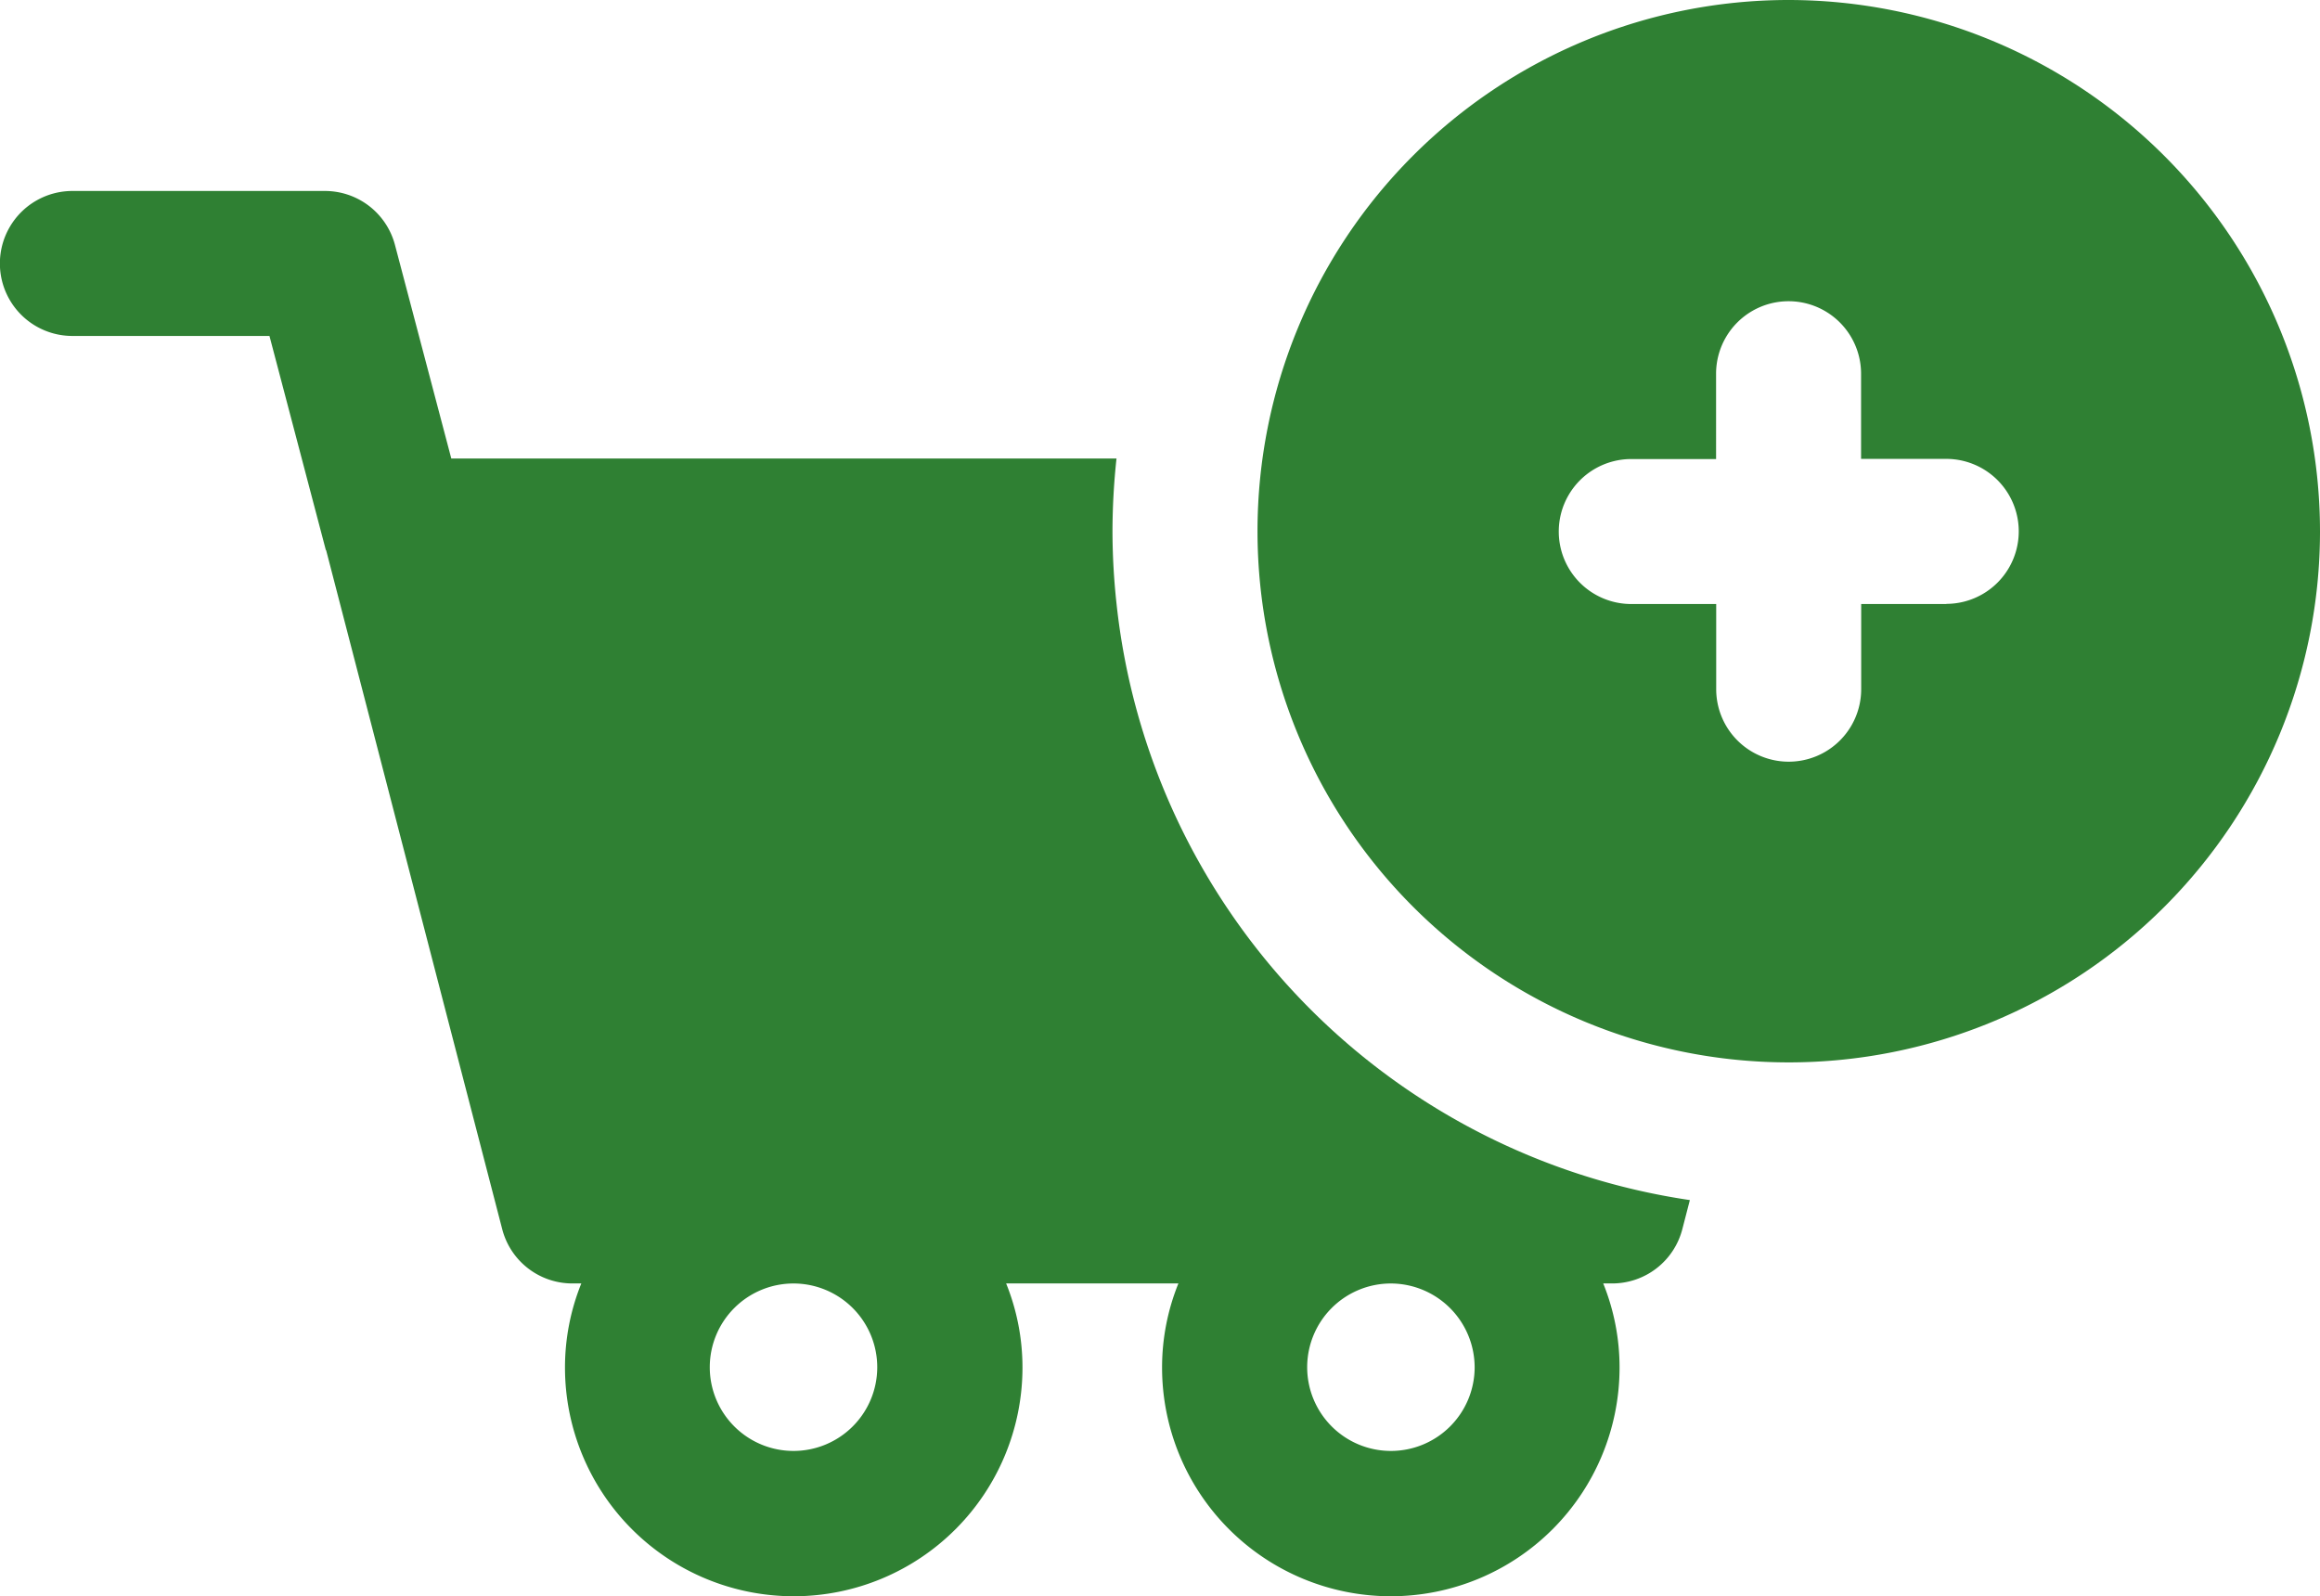
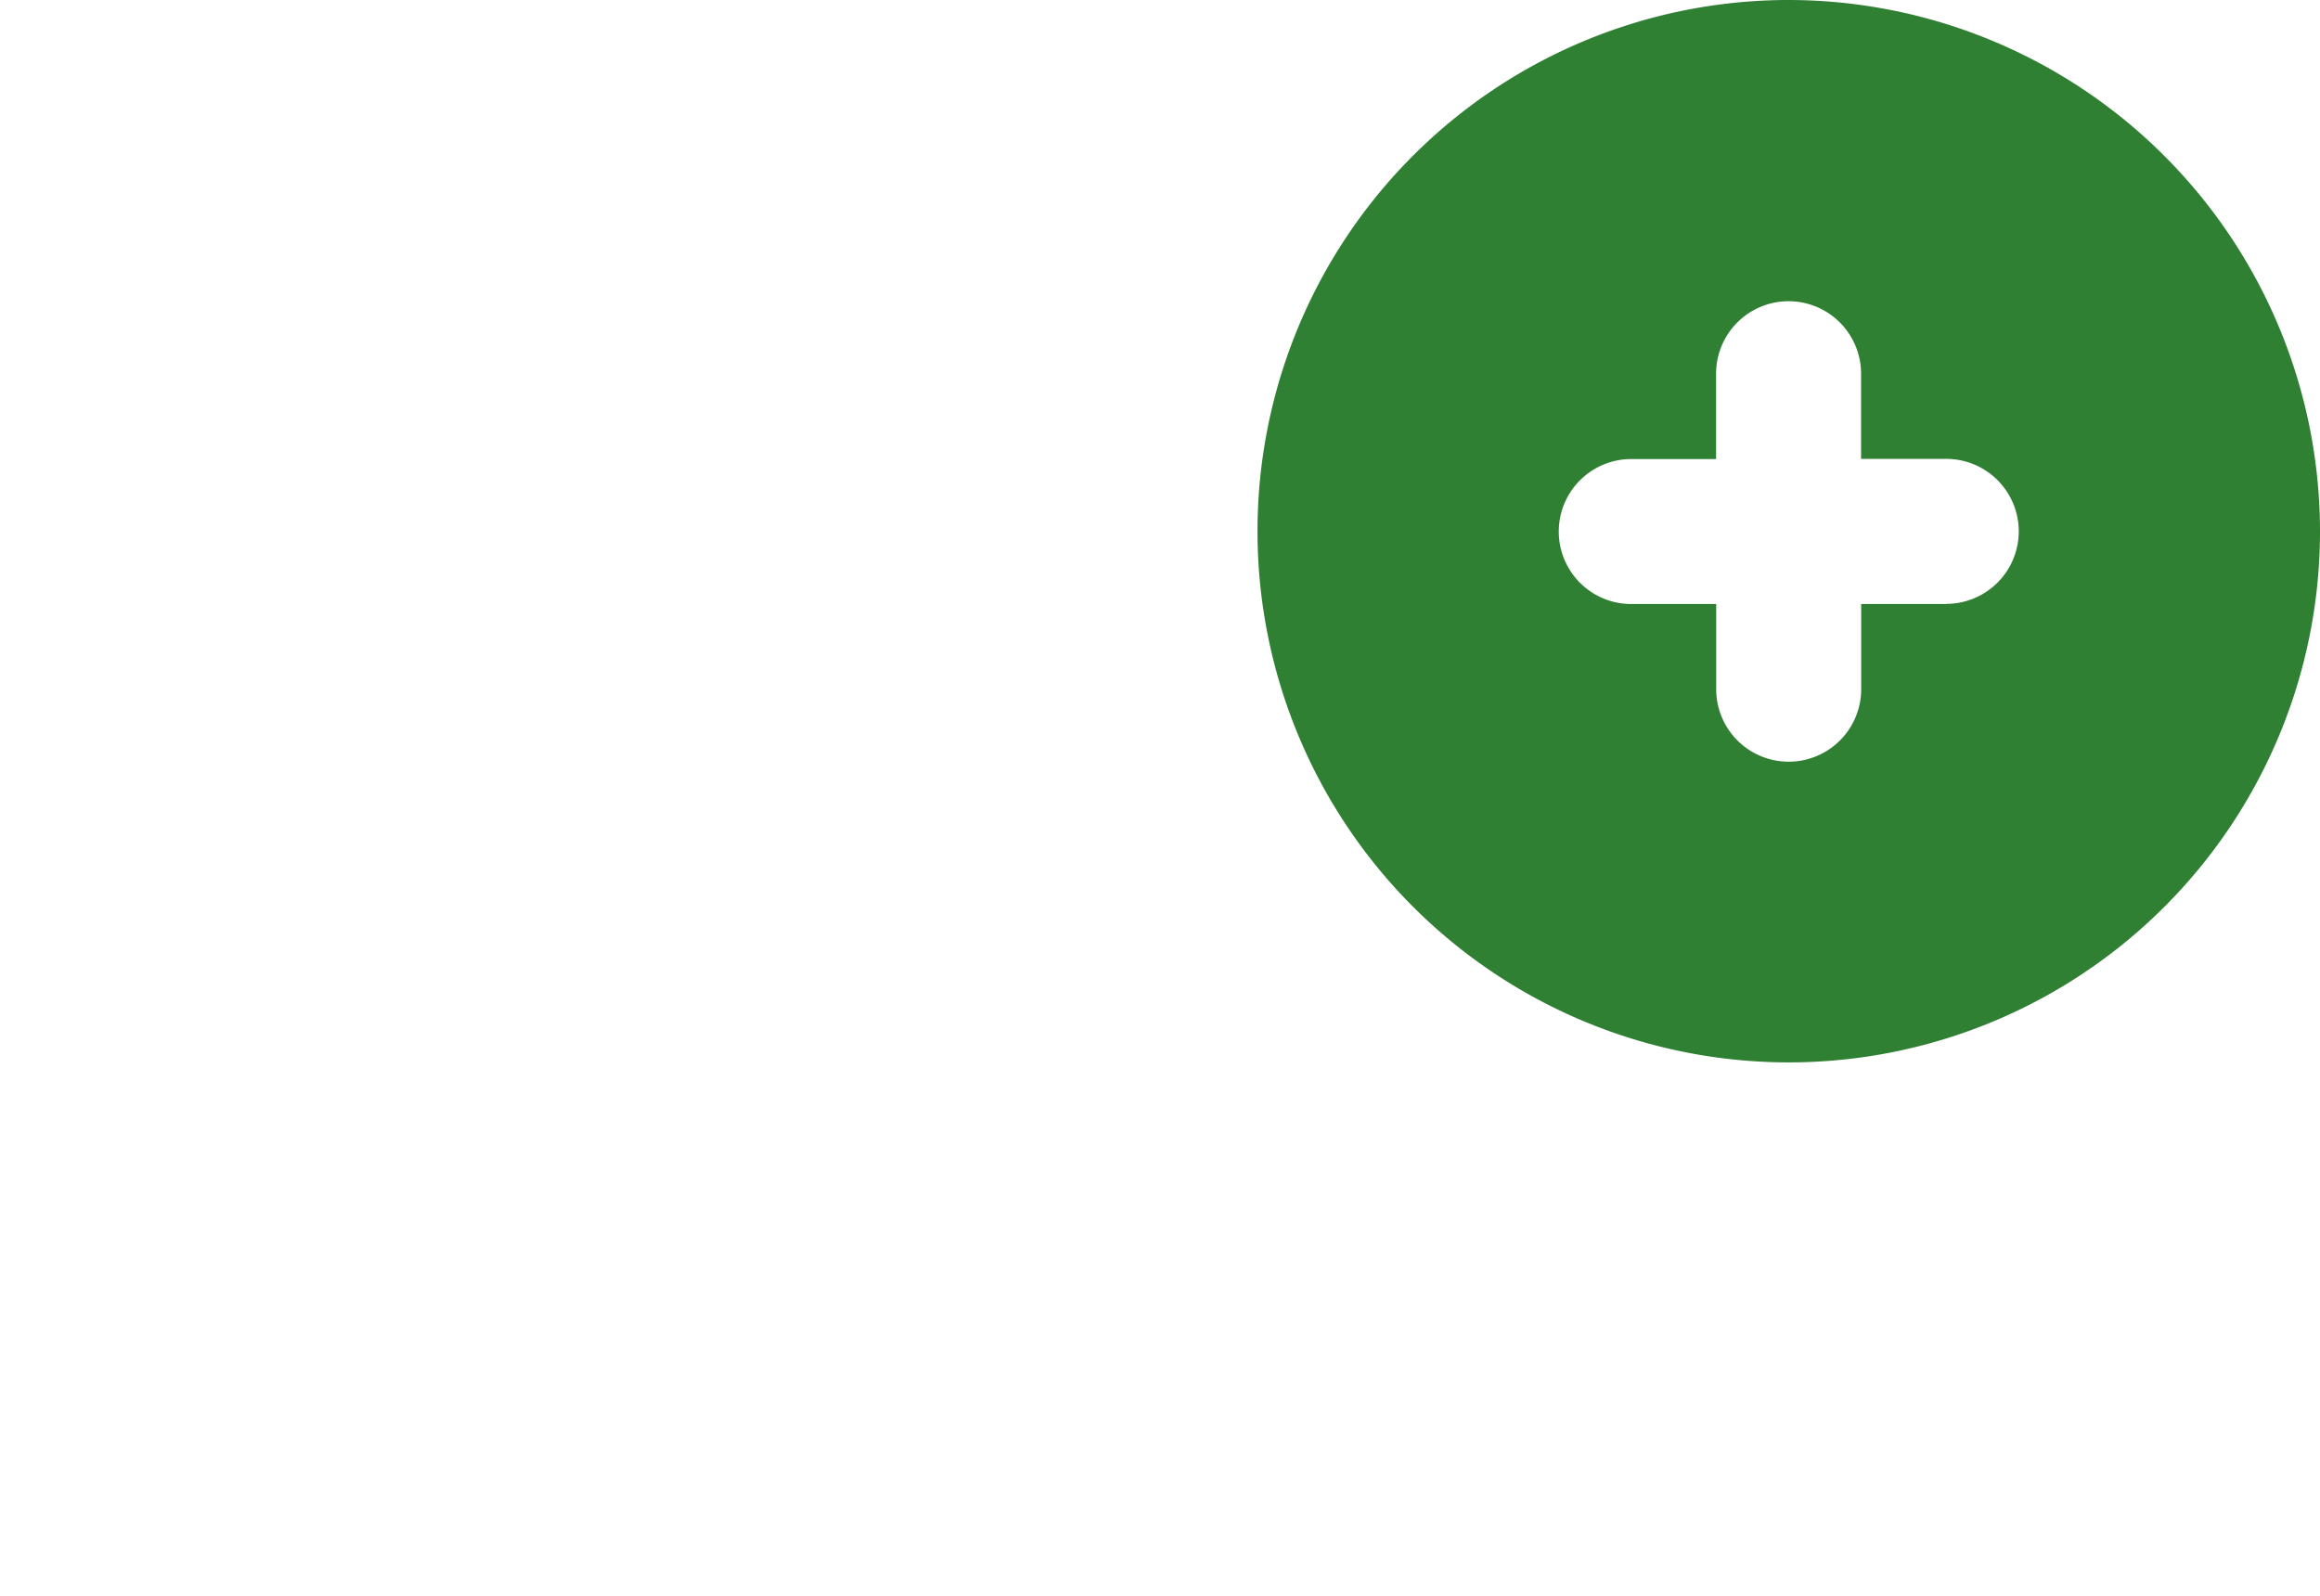
<svg xmlns="http://www.w3.org/2000/svg" width="57.685" height="39.694" viewBox="0 0 57.685 39.694">
  <g id="feature03" transform="translate(0 -9.98)">
    <g id="Group_107630" data-name="Group 107630" transform="translate(0 9.98)">
-       <path id="Path_24539" data-name="Path 24539" d="M27.761,25.507a16.821,16.821,0,0,1-.1-1.794,17.161,17.161,0,0,1,.1-1.812H11.221l-1.4-5.309a1.8,1.8,0,0,0-1.74-1.343H1.8a1.8,1.8,0,0,0,0,3.605H6.7l1.4,5.318a.009.009,0,0,0,.009.009l4.38,16.891a1.8,1.8,0,0,0,1.749,1.343h.216a5.575,5.575,0,0,0-.406,2.091,5.687,5.687,0,1,0,11.375,0,5.575,5.575,0,0,0-.406-2.091H29.3a5.575,5.575,0,0,0-.406,2.091,5.687,5.687,0,0,0,11.375,0,5.575,5.575,0,0,0-.406-2.091h.216a1.8,1.8,0,0,0,1.749-1.343l.189-.73A16.8,16.8,0,0,1,27.761,25.507Zm-5.949,19a2.082,2.082,0,1,1-2.082-2.091A2.083,2.083,0,0,1,21.812,44.507Zm14.854,0a2.082,2.082,0,1,1-2.082-2.091A2.089,2.089,0,0,1,36.666,44.507Z" transform="translate(0 -10.5)" fill="#2f8033" />
-       <path id="Path_24540" data-name="Path 24540" d="M47.894,9.98A13.209,13.209,0,1,0,61.108,23.193,13.225,13.225,0,0,0,47.894,9.98ZM51.815,25H49.7v2.118a1.8,1.8,0,0,1-3.605,0V25H43.983a1.8,1.8,0,1,1,0-3.605h2.109V19.273a1.8,1.8,0,1,1,3.605,0v2.118h2.118a1.8,1.8,0,0,1,0,3.605Z" transform="translate(-3.423 -9.98)" fill="#2f8033" />
+       <path id="Path_24540" data-name="Path 24540" d="M47.894,9.98A13.209,13.209,0,1,0,61.108,23.193,13.225,13.225,0,0,0,47.894,9.98ZM51.815,25H49.7v2.118a1.8,1.8,0,0,1-3.605,0V25H43.983a1.8,1.8,0,1,1,0-3.605h2.109V19.273a1.8,1.8,0,1,1,3.605,0v2.118h2.118a1.8,1.8,0,0,1,0,3.605" transform="translate(-3.423 -9.98)" fill="#2f8033" />
    </g>
  </g>
</svg>